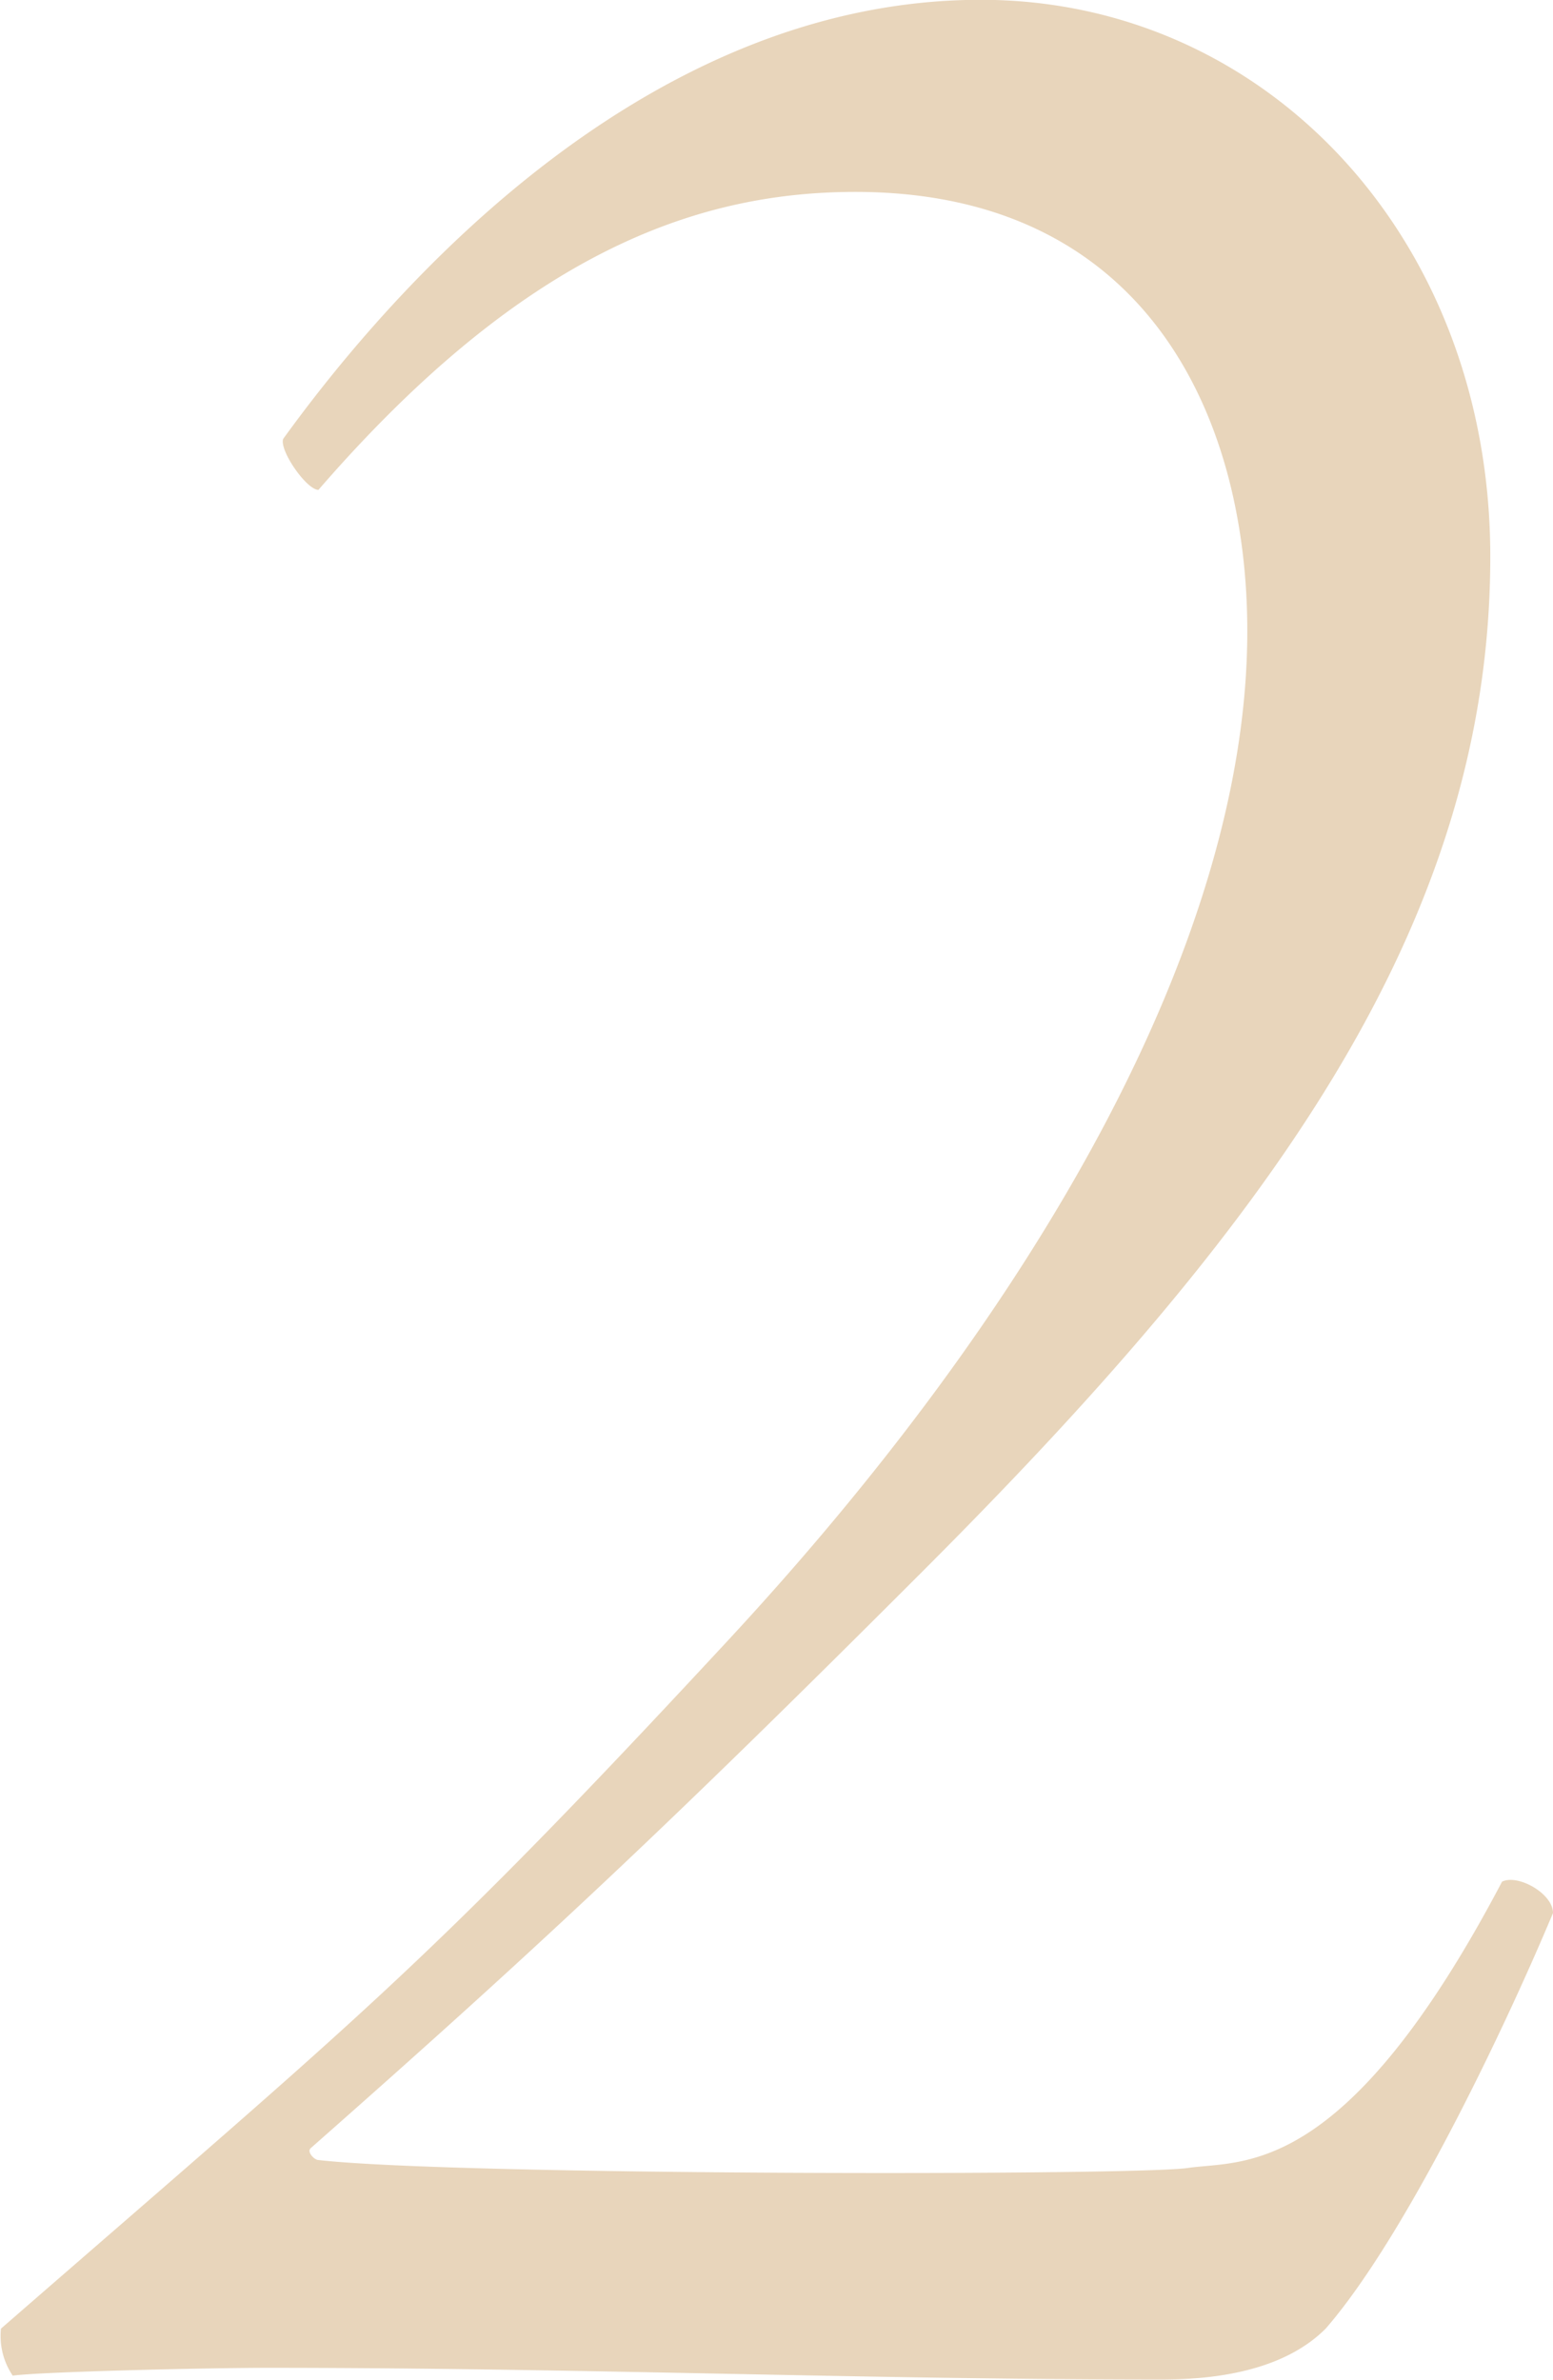
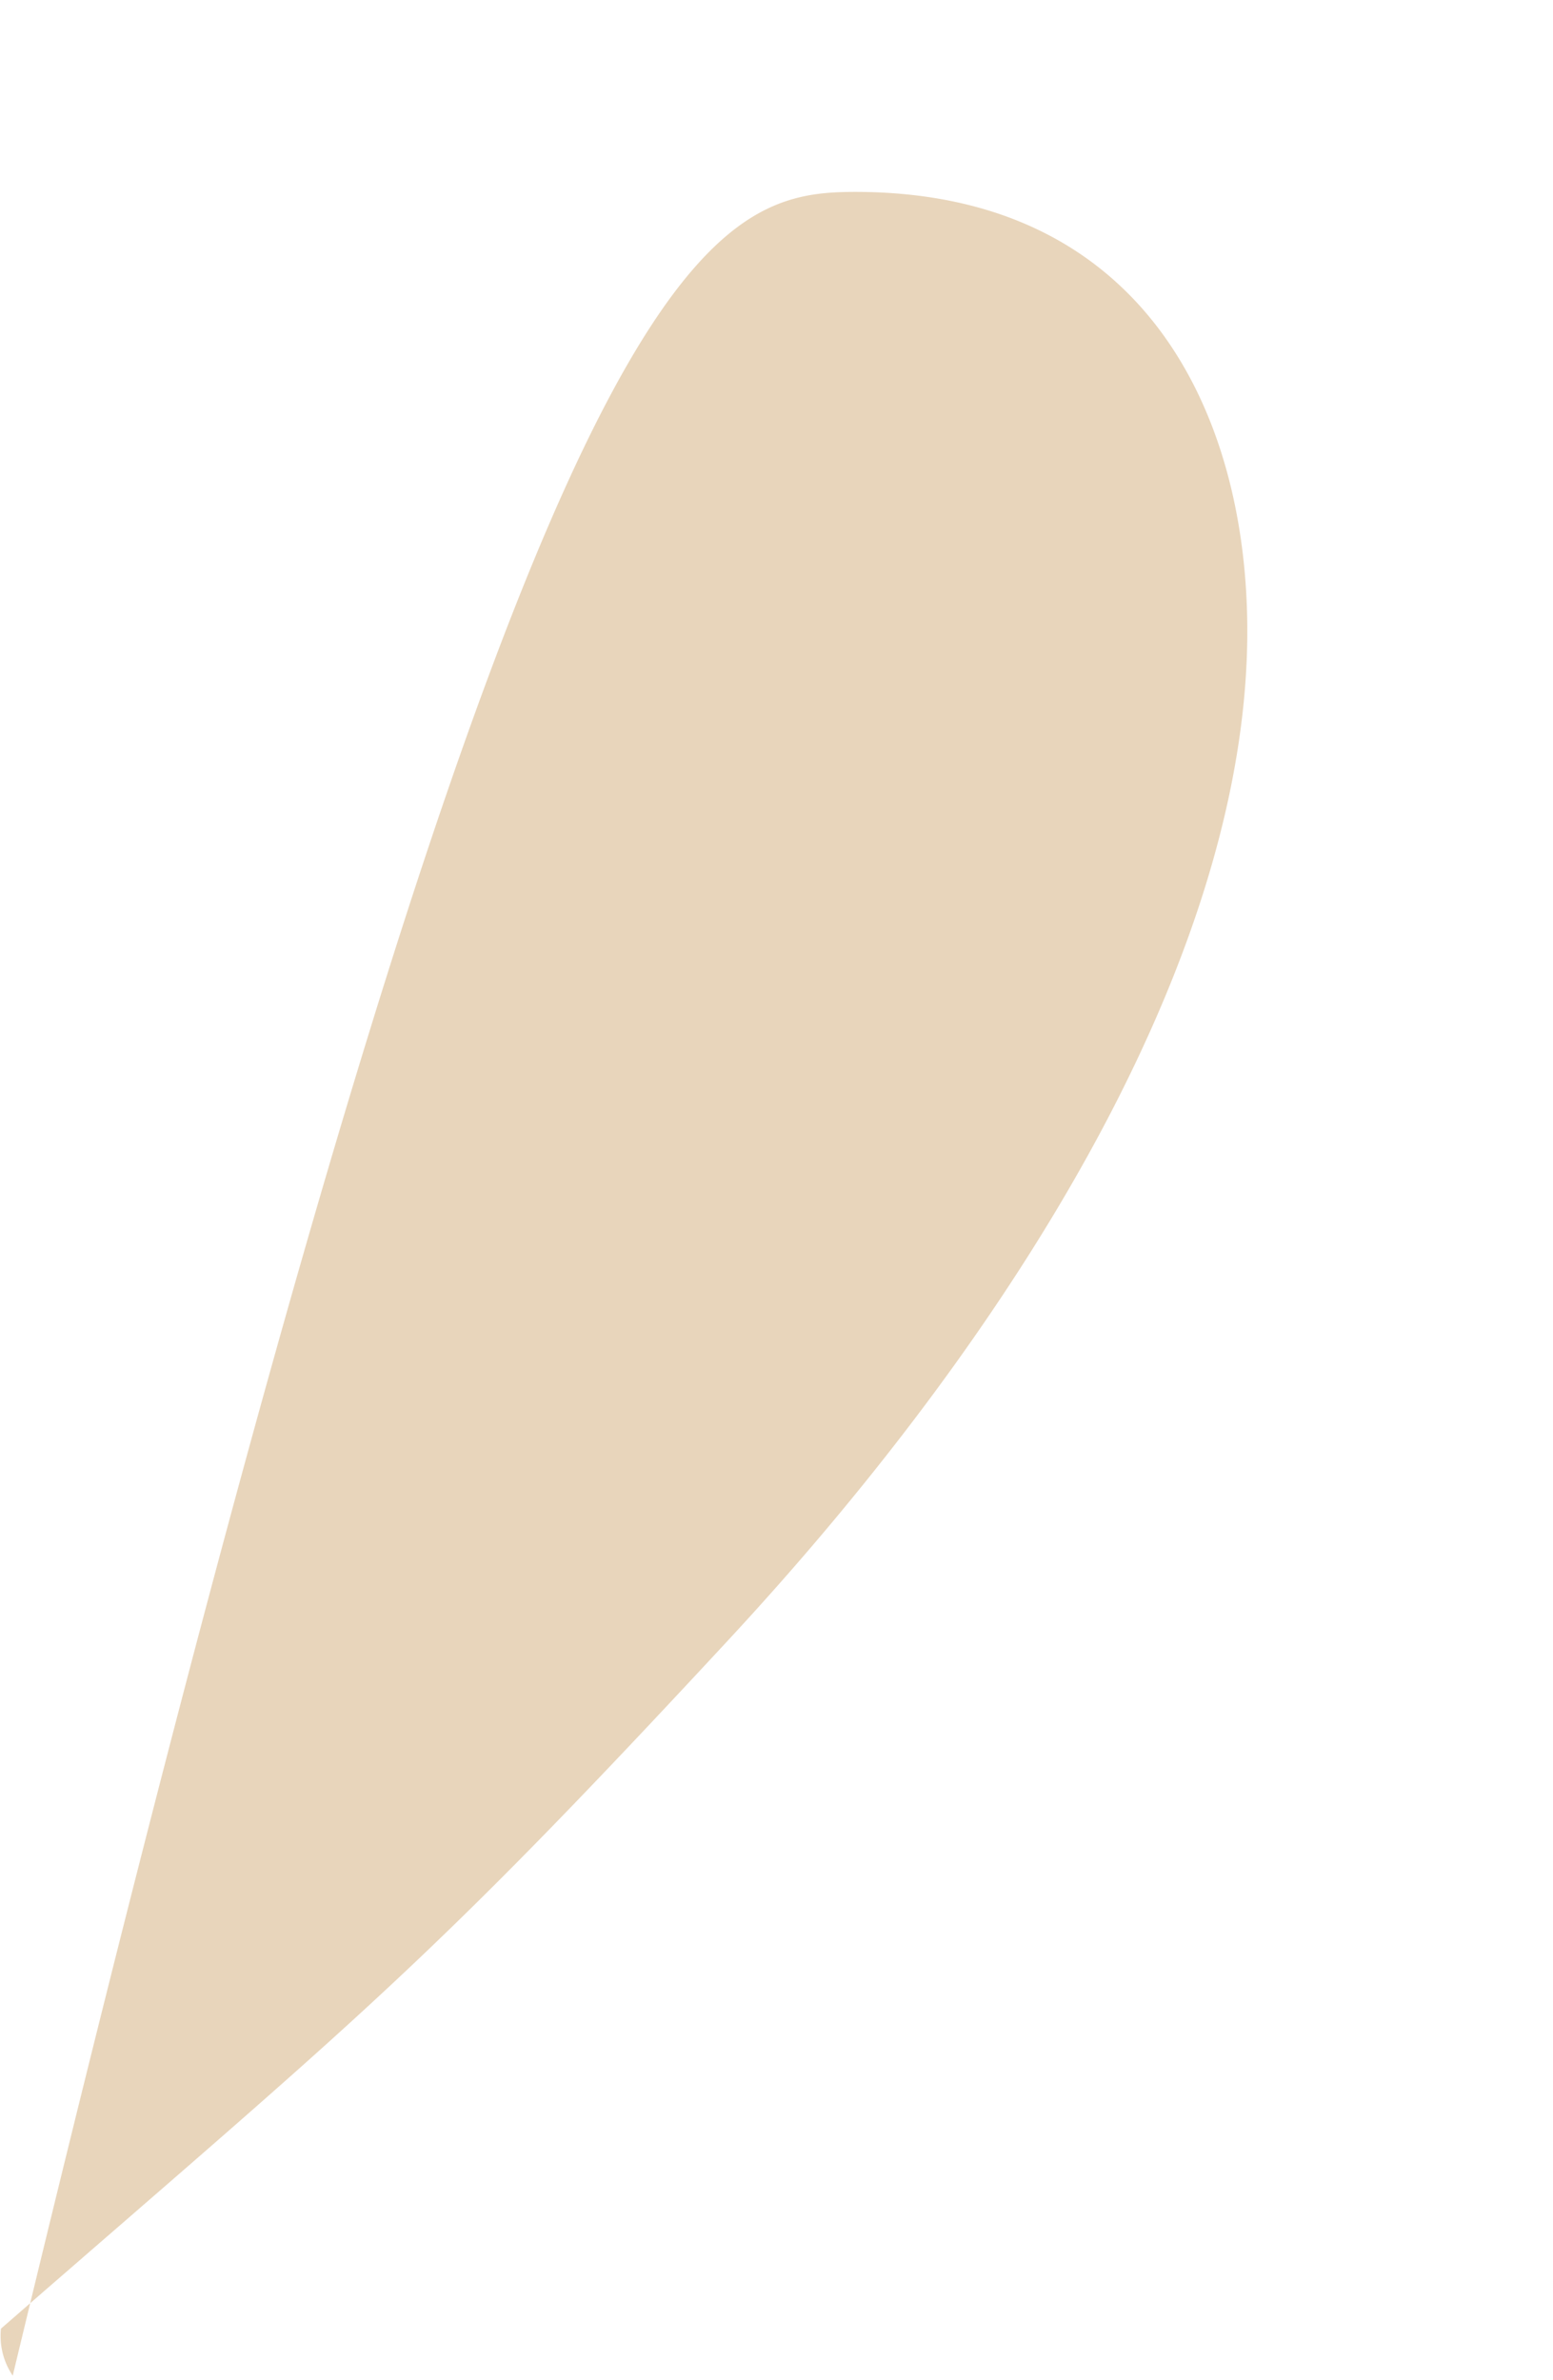
<svg xmlns="http://www.w3.org/2000/svg" width="79.25" height="121.4" viewBox="0 0 79.25 121.4">
  <defs>
    <style>
      .cls-1 {
        fill: #e8d5bb;
        fill-rule: evenodd;
      }
    </style>
  </defs>
-   <path id="hair_num2.svg" class="cls-1" d="M1463.93,4614.2c14.8,0,20,11.4,20,22.4,0,15.8-10.8,34.6-26.6,51.6-15.4,16.6-18.6,19-37,35a3.607,3.607,0,0,0,.6,2.4c1.4-.2,10-0.4,13-0.4,16,0,30.6.6,45.6,0.6,3.2,0,6.4-.6,8.4-2.6,4-4.6,9-15,11.6-21.2,0-1-1.8-2-2.6-1.6-8,15.2-13.2,14.2-16,14.6-2.4.4-37.4,0.4-44.4-.4-0.2,0-.6-0.4-0.4-0.6,11.8-10.4,18.4-16.6,31.2-29.4,17.4-17.4,29-32.8,29-51.8,0-16.2-11.4-28.4-26-28.4-18.2,0-31.4,16.6-35.6,22.4-0.2.6,1.2,2.6,1.8,2.6C1446.93,4617.4,1455.73,4614.2,1463.93,4614.2Z" transform="translate(-1420.28 -4604.41)" />
+   <path id="hair_num2.svg" class="cls-1" d="M1463.93,4614.2c14.8,0,20,11.4,20,22.4,0,15.8-10.8,34.6-26.6,51.6-15.4,16.6-18.6,19-37,35a3.607,3.607,0,0,0,.6,2.4C1446.93,4617.4,1455.73,4614.2,1463.93,4614.2Z" transform="translate(-1420.28 -4604.41)" />
</svg>